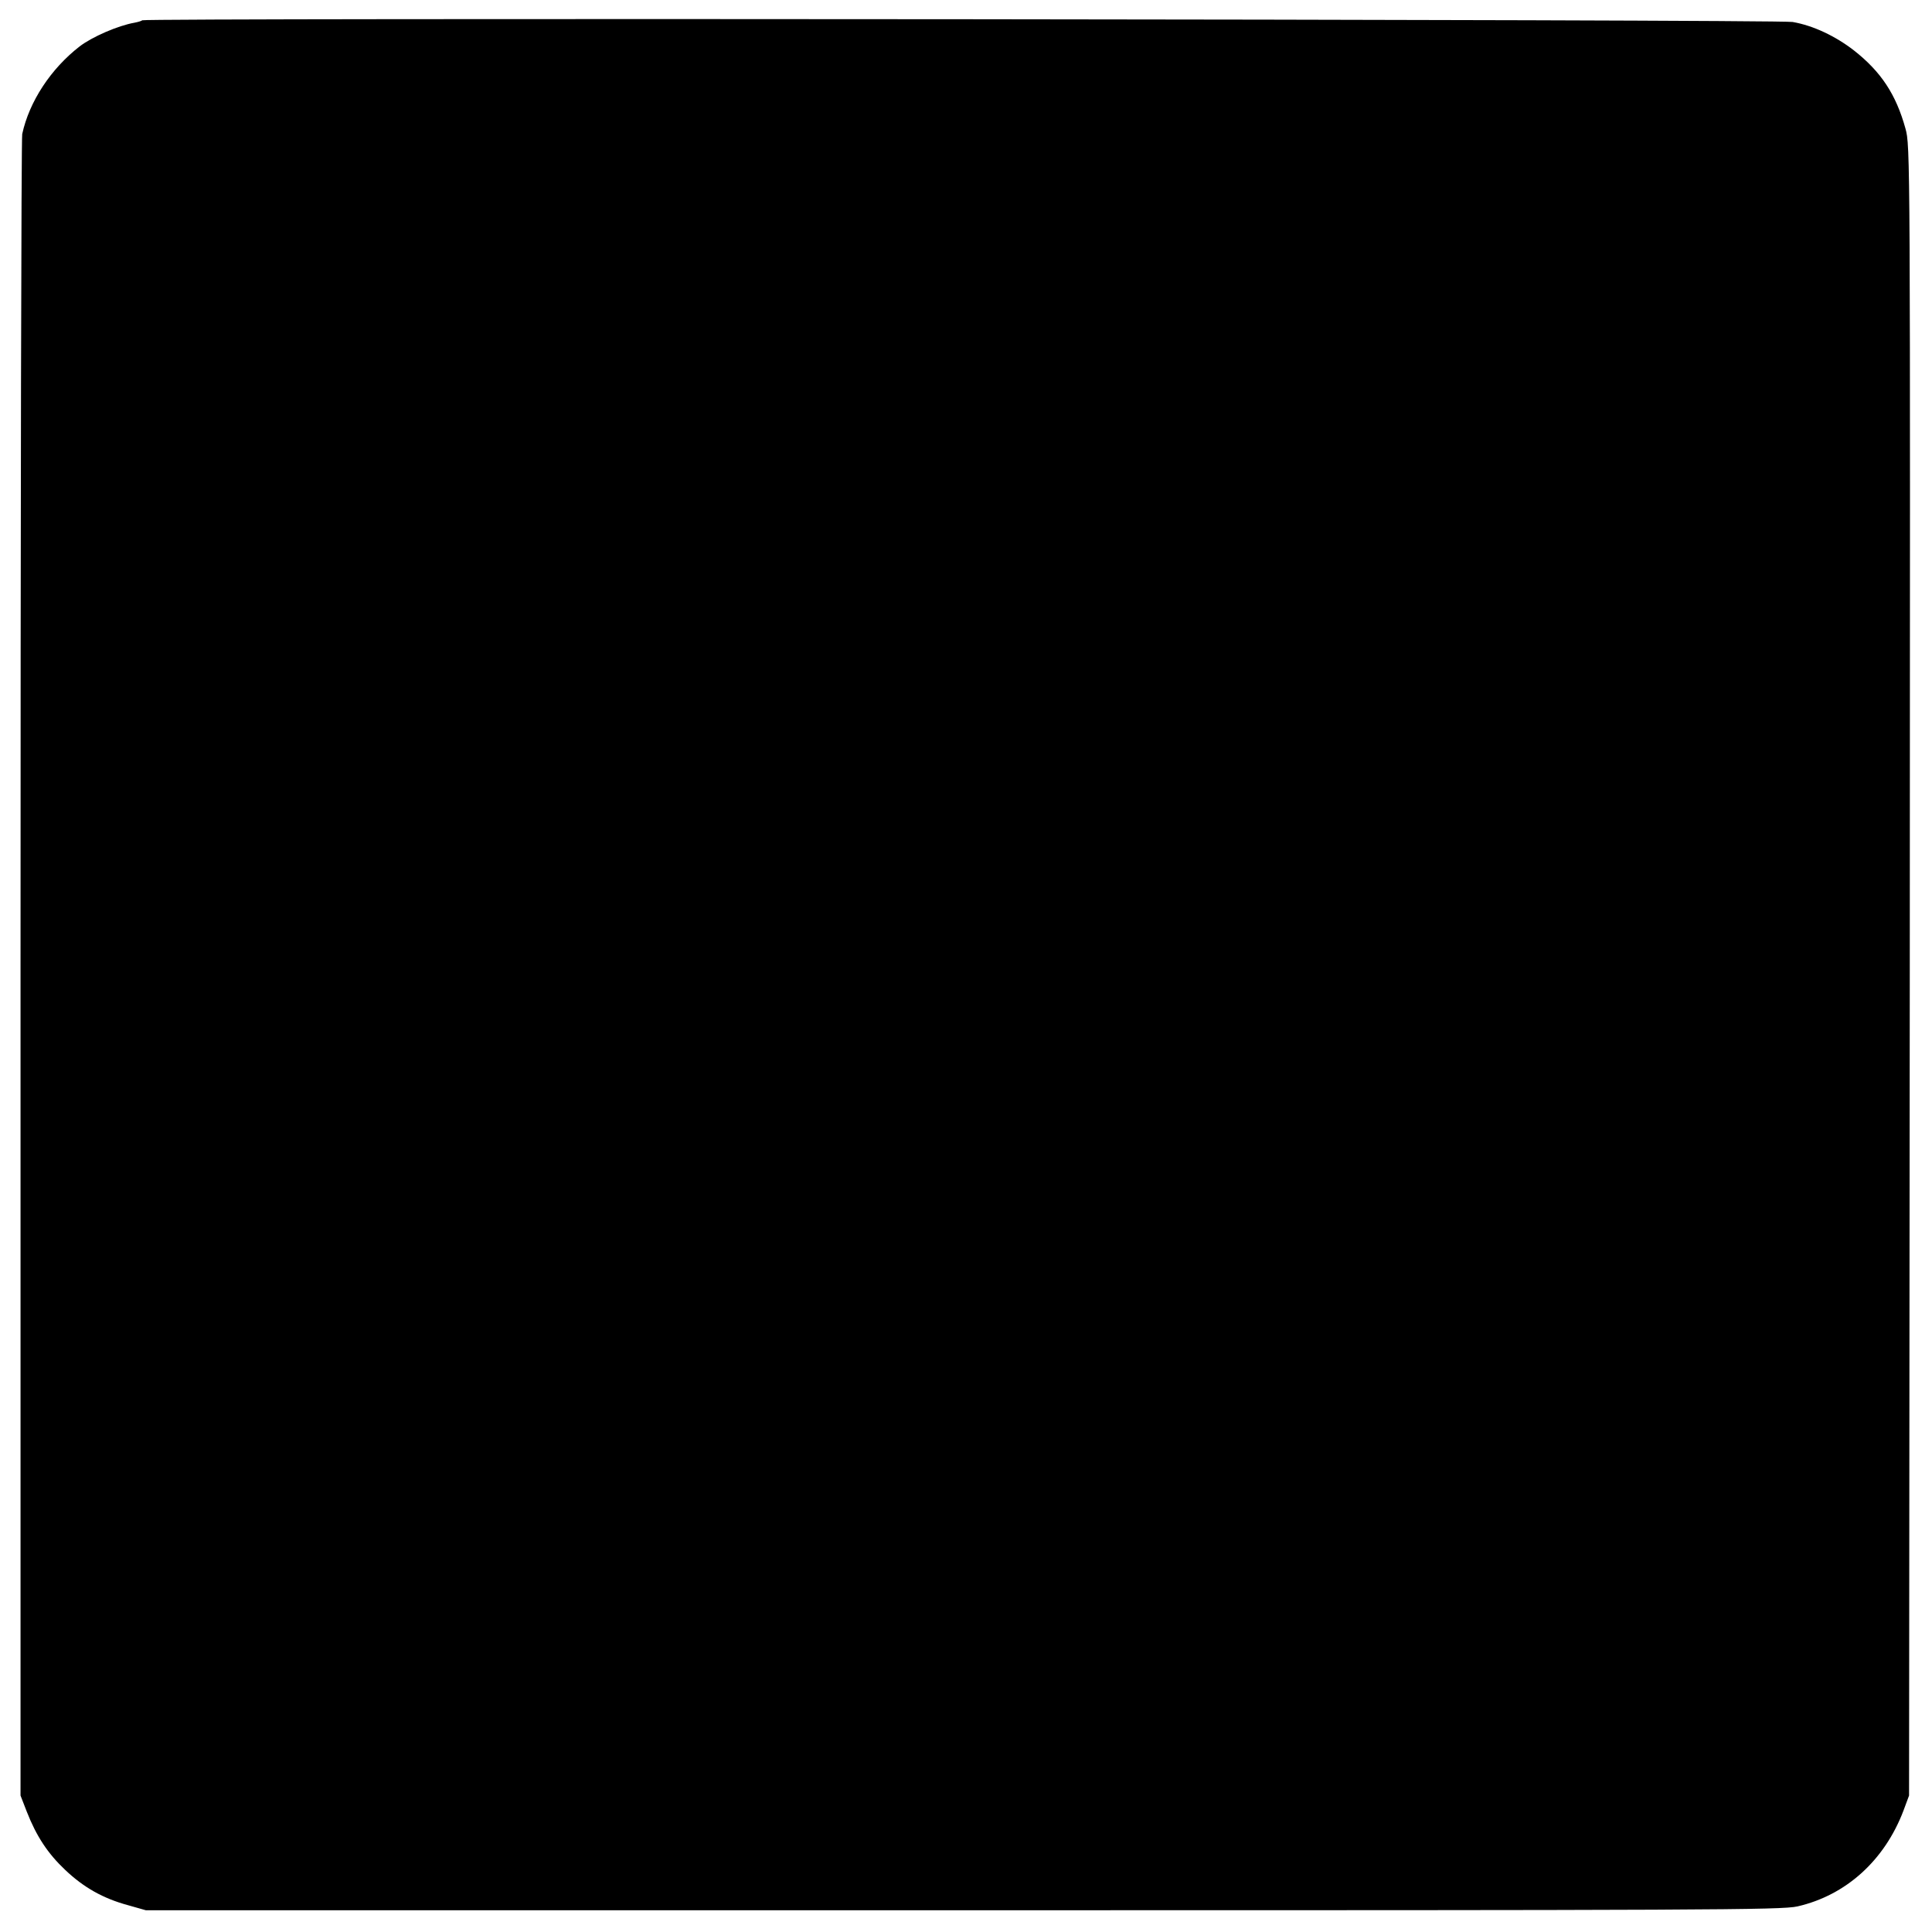
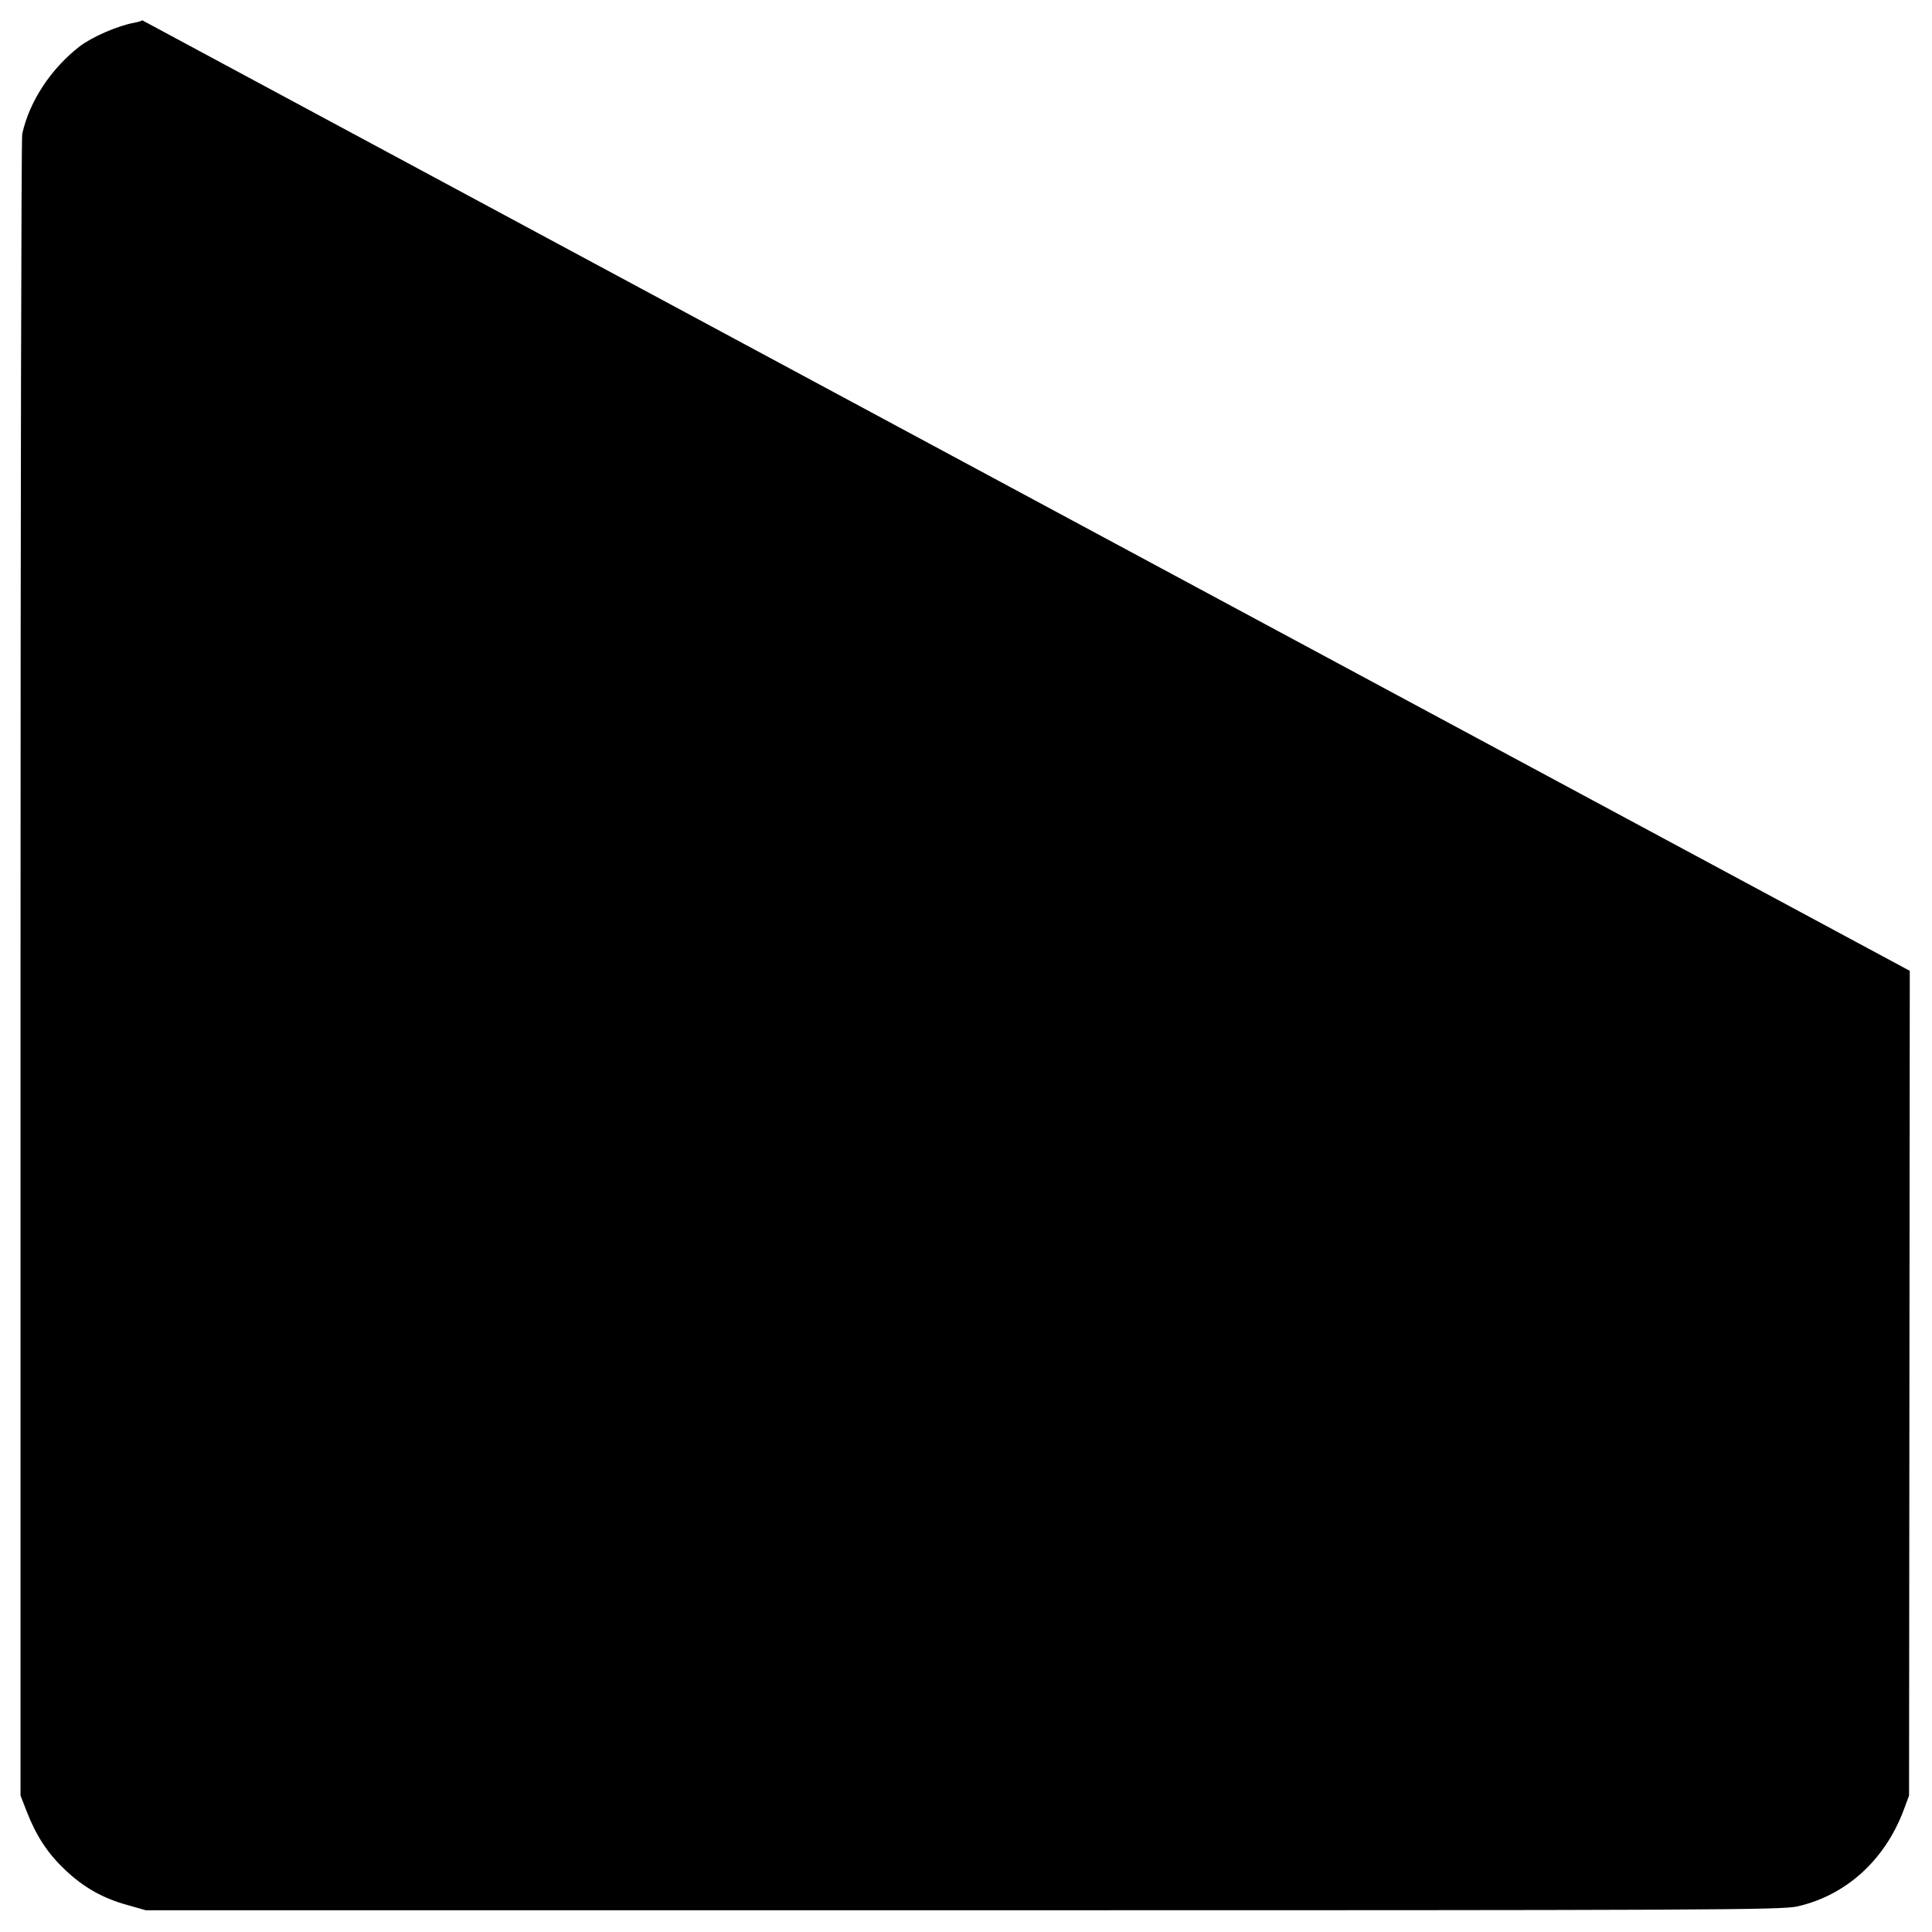
<svg xmlns="http://www.w3.org/2000/svg" version="1.0" width="800pt" height="800pt" viewBox="0 0 800 800" preserveAspectRatio="xMidYMid meet">
  <g transform="translate(0,800) scale(0.1,-0.1)" fill="#000000" stroke="none">
-     <path d="M589 7916 c-3 -3 -17 -7 -32 -10 -69 -12 -176 -59 -227 -98 -120 -93 -209 -229 -238 -363 -4 -16 -7 -1571 -7 -3455 l0 -3425 26 -67 c40 -102 87 -173 159 -241 77 -73 157 -118 260 -146 l74 -21 3383 0 c3090 0 3390 1 3456 16 201 46 361 191 439 397 l23 62 3 3415 c2 3406 2 3415 -18 3488 -39 141 -101 235 -213 323 -76 59 -168 103 -254 118 -55 11 -6824 17 -6834 7z" />
+     <path d="M589 7916 c-3 -3 -17 -7 -32 -10 -69 -12 -176 -59 -227 -98 -120 -93 -209 -229 -238 -363 -4 -16 -7 -1571 -7 -3455 l0 -3425 26 -67 c40 -102 87 -173 159 -241 77 -73 157 -118 260 -146 l74 -21 3383 0 c3090 0 3390 1 3456 16 201 46 361 191 439 397 l23 62 3 3415 z" />
  </g>
</svg>